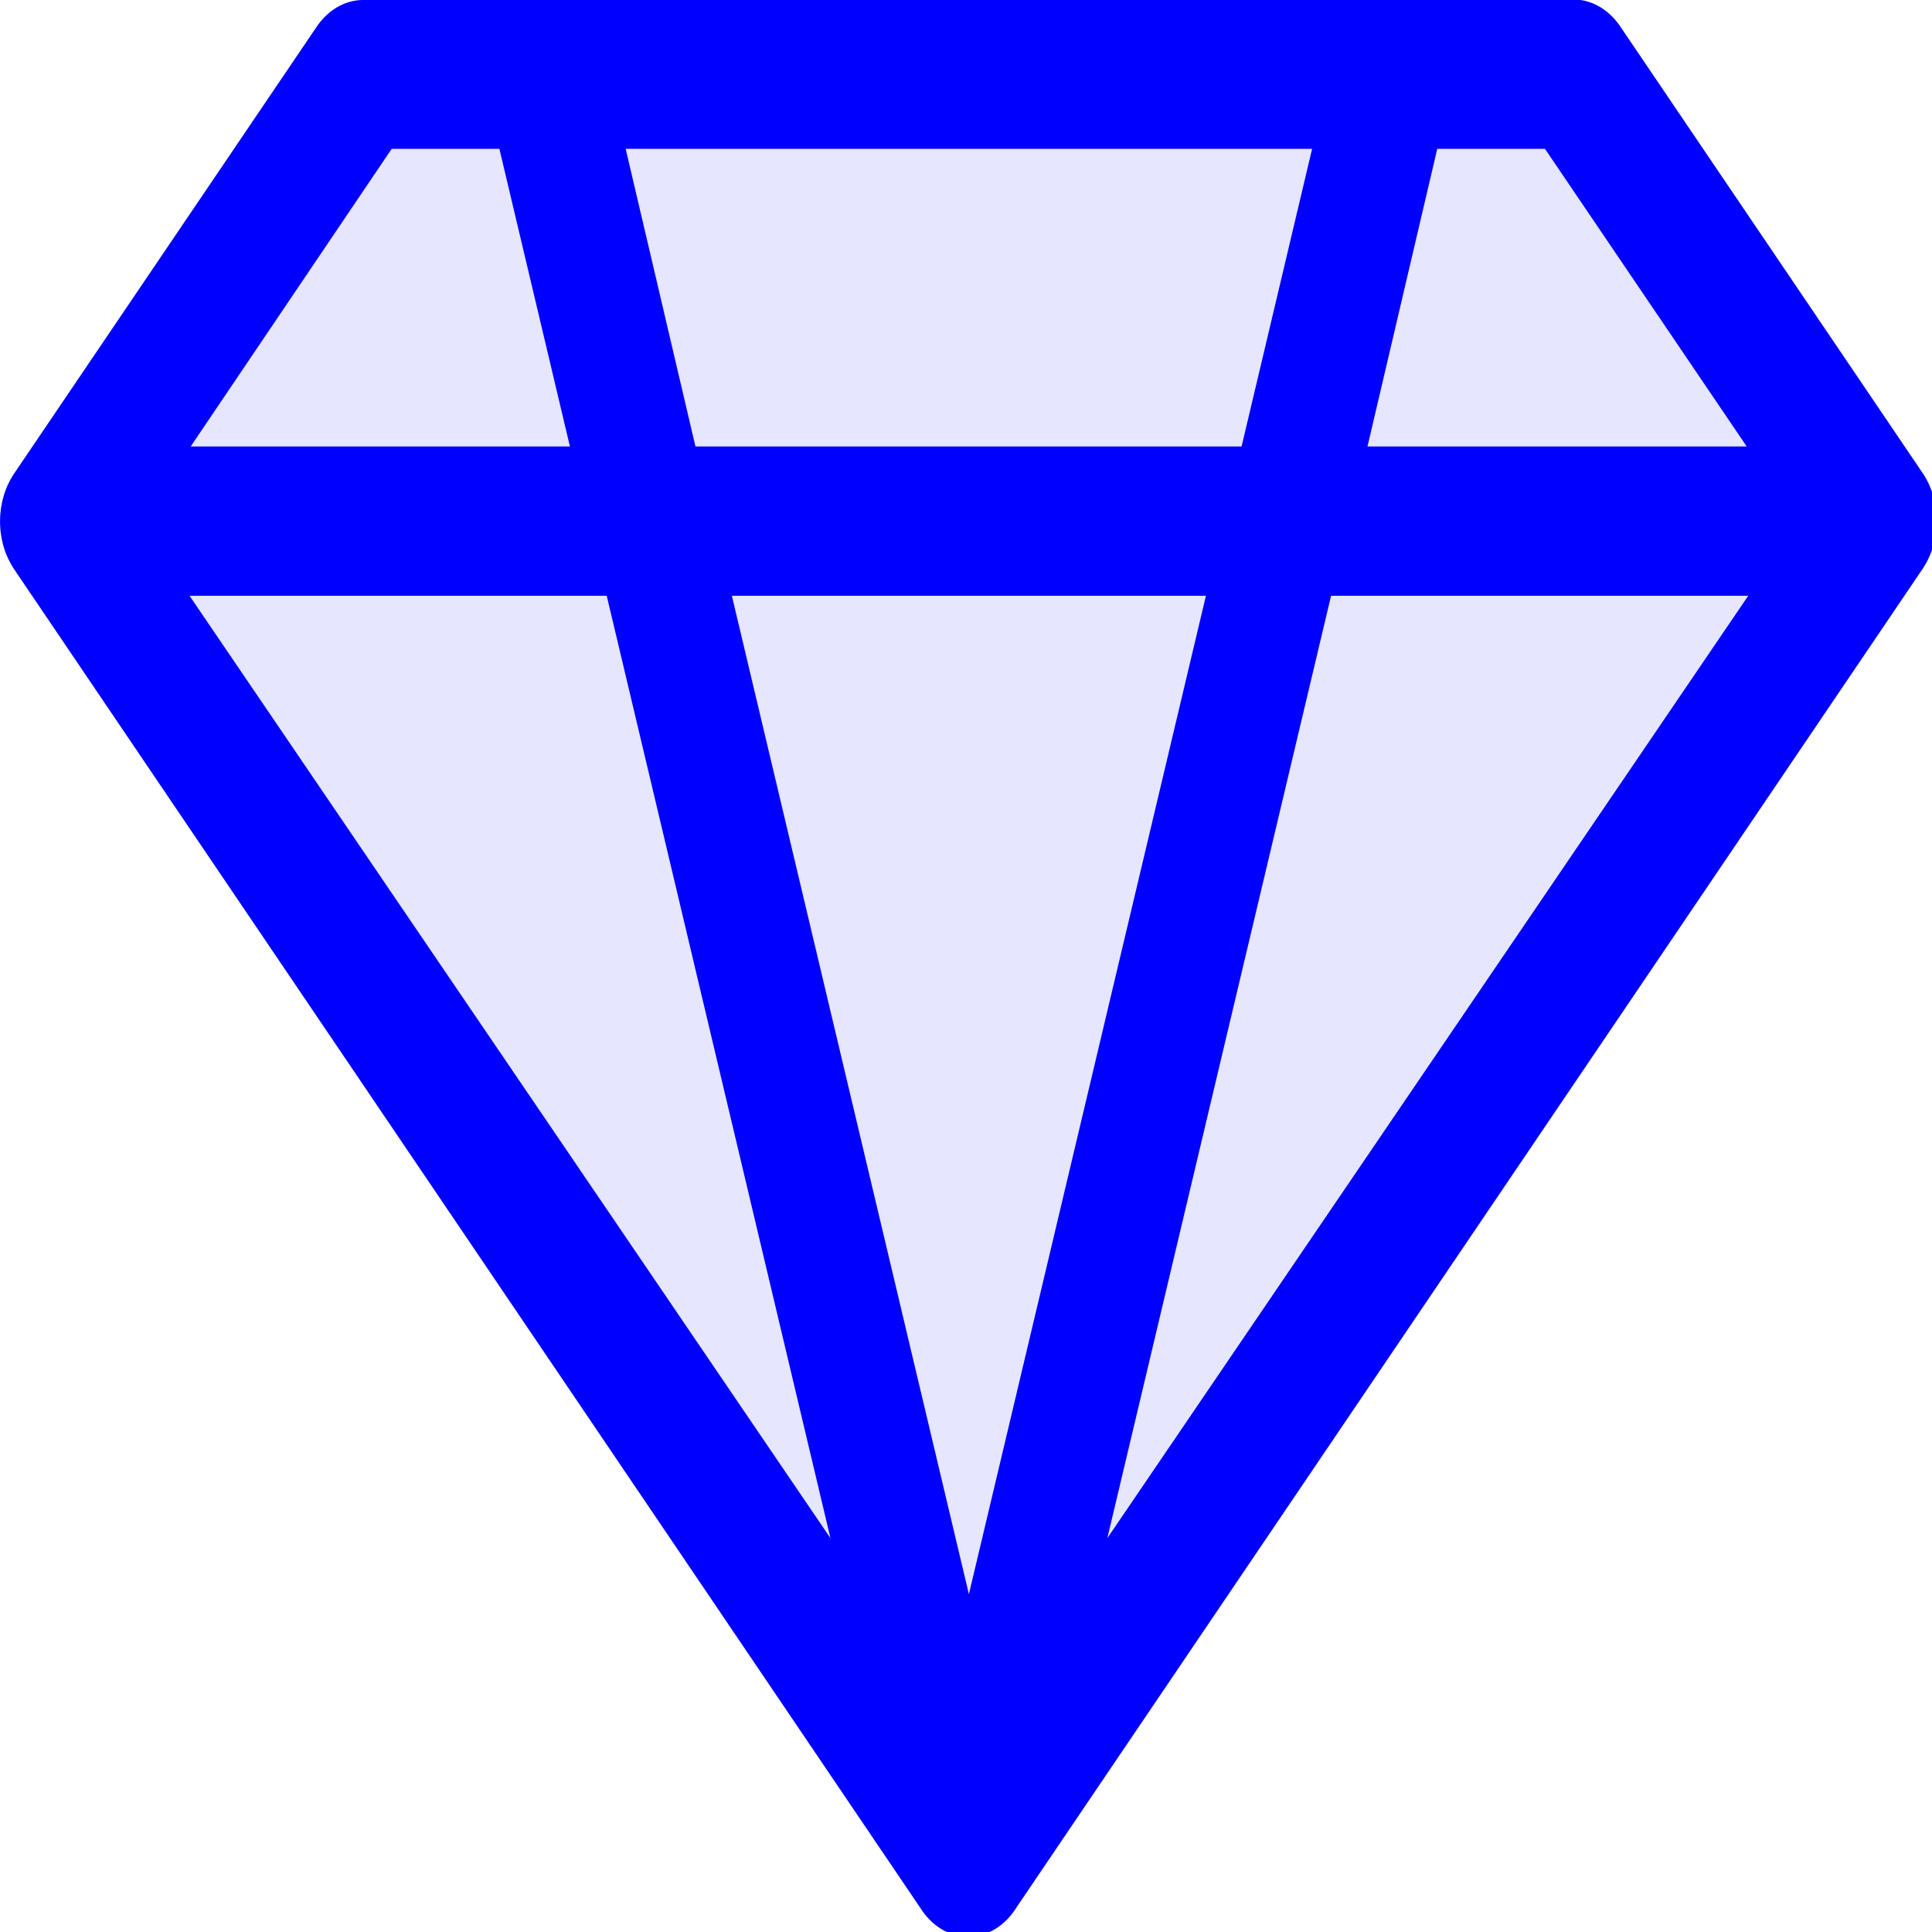
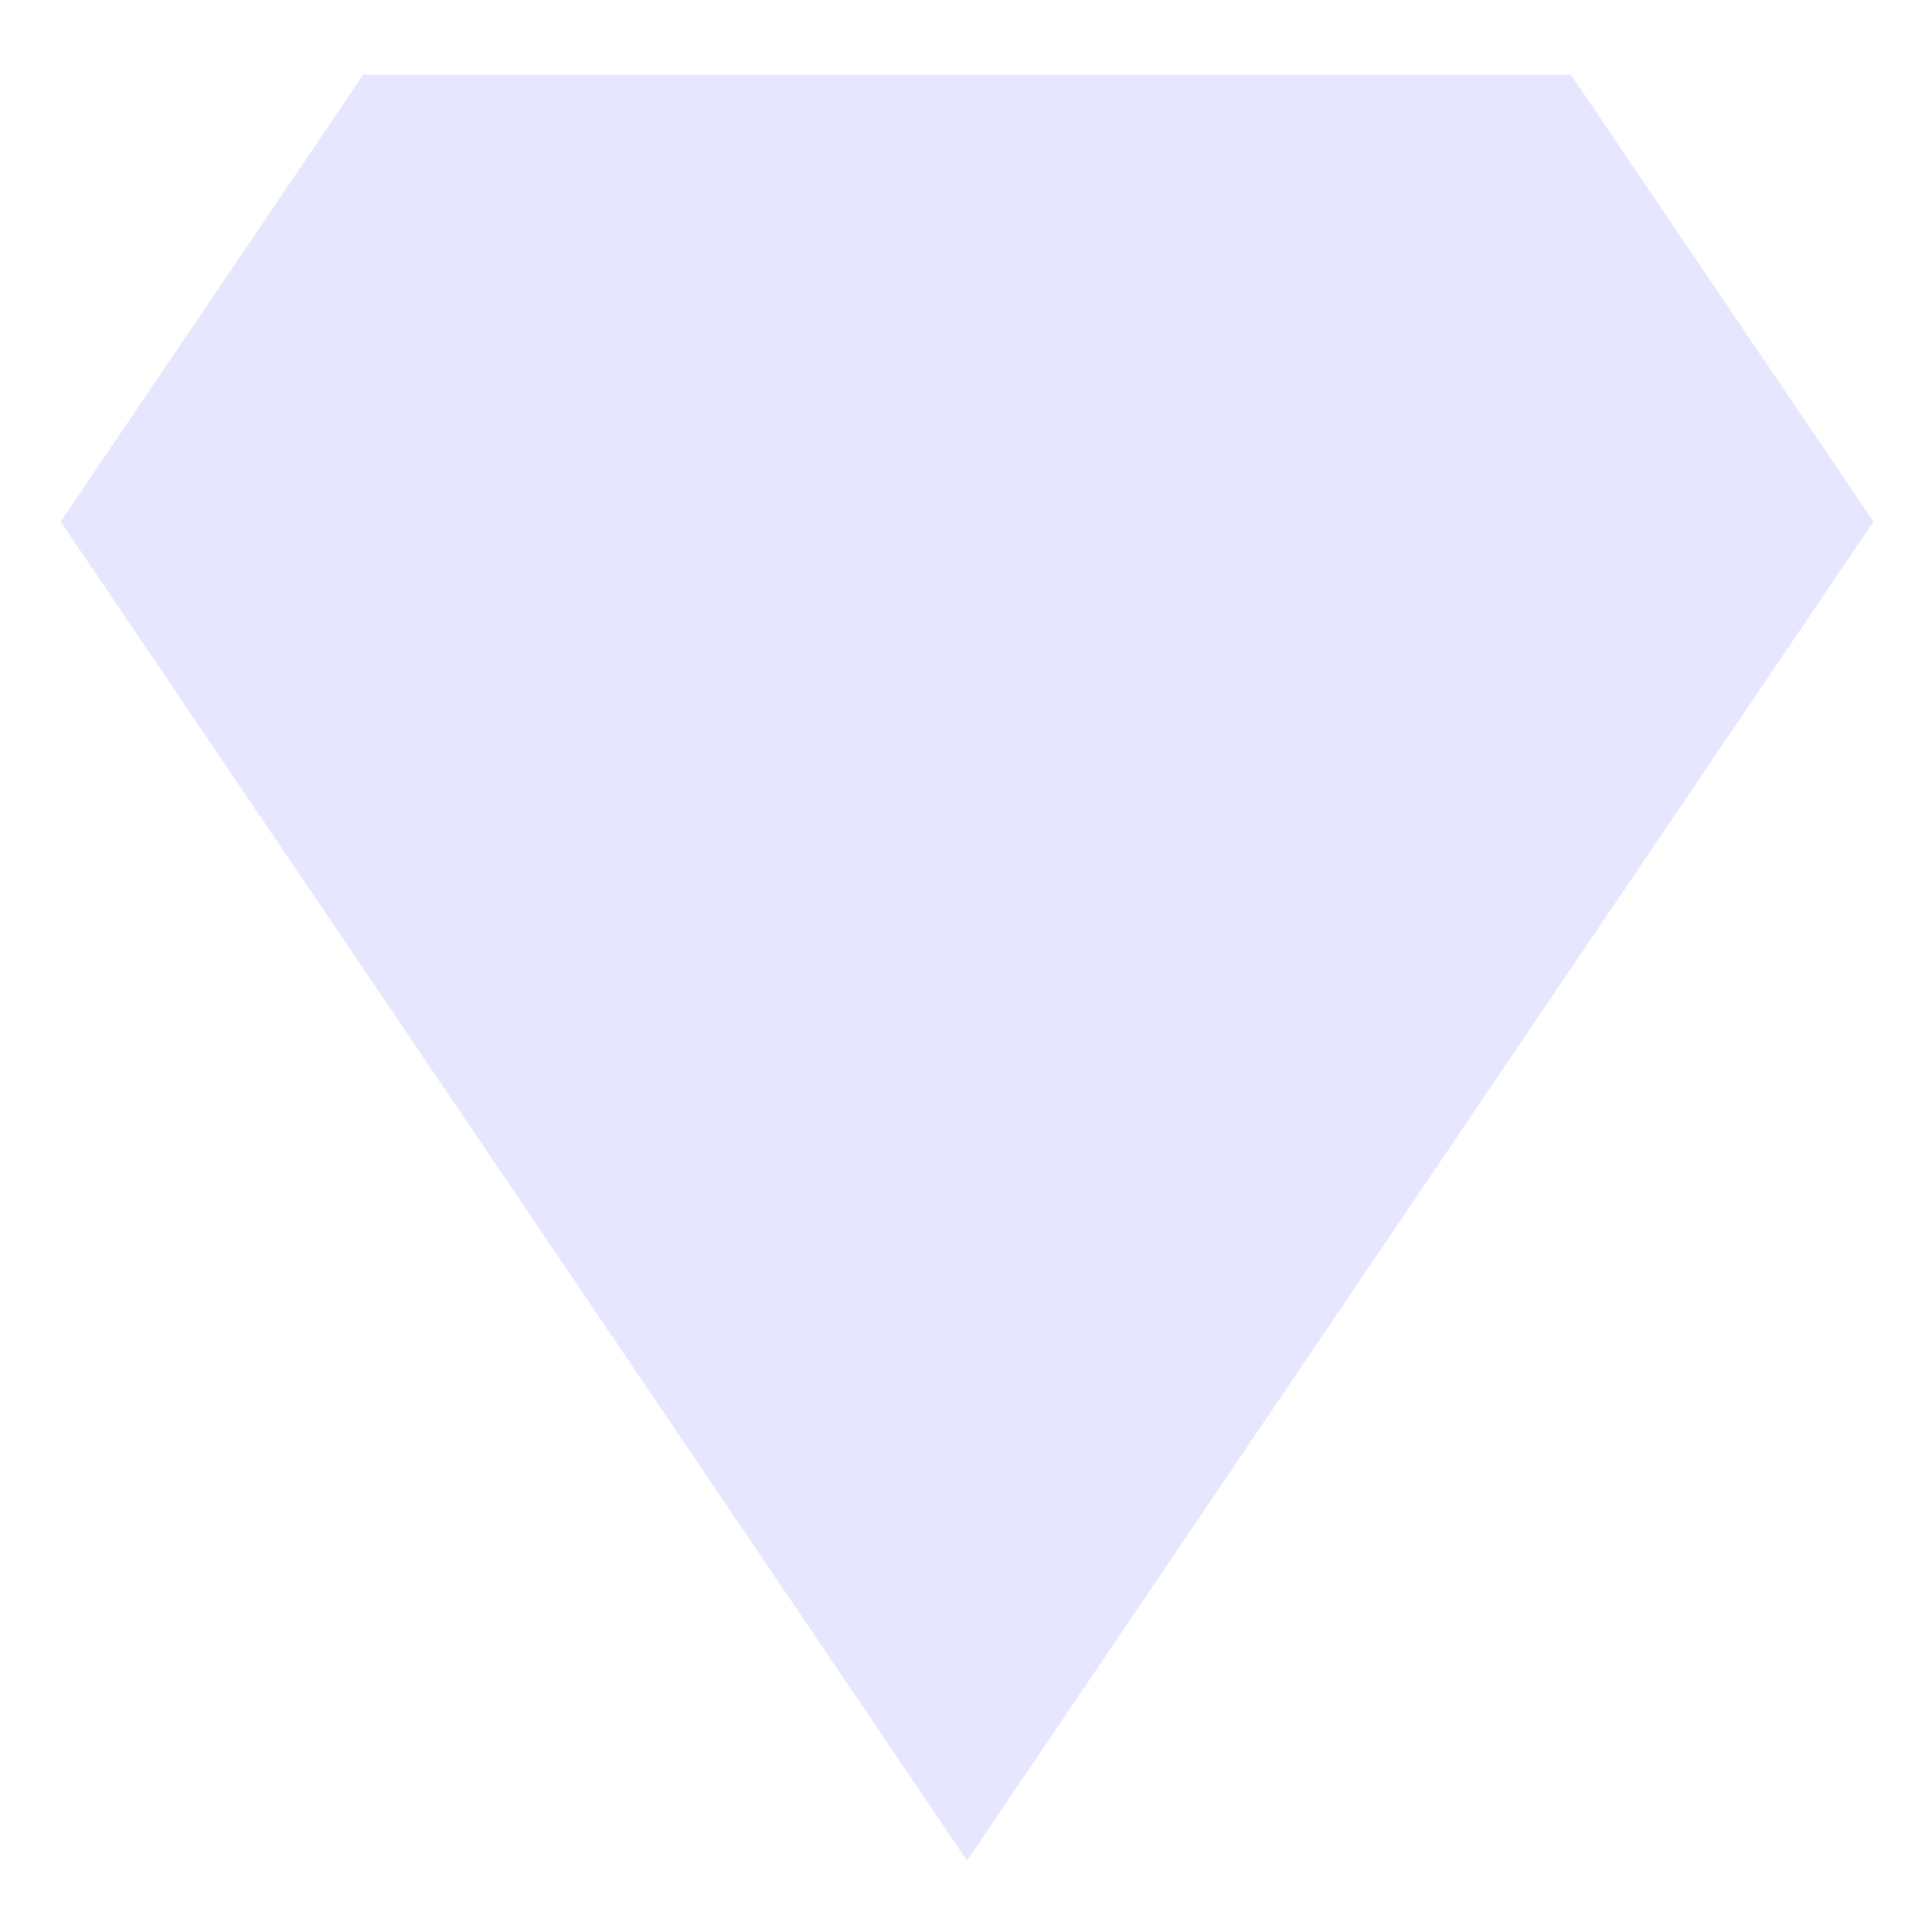
<svg xmlns="http://www.w3.org/2000/svg" xmlns:xlink="http://www.w3.org/1999/xlink" width="135mm" height="135mm" version="1.1" viewBox="0 0 135 135">
  <defs>
    <symbol id="jewelry2" viewBox="0 0 510.779 415.033">
      <title>Jewelry 2</title>
      <path d="m95.8 16-79.8 95.8 239 287 239-287-79.8-95.8h-319z" opacity=".1" />
-       <path d="m95.8 2.47e-5a16 16 0 0 0-12.3 5.73l-79.8 95.8a16 16 0 0 0-0.131 0.174 16 16 0 0 0-0.398 0.529 16 16 0 0 0-0.539 0.754 16 16 0 0 0-0.357 0.588 16 16 0 0 0-0.449 0.779 16 16 0 0 0-0.309 0.648 16 16 0 0 0-0.357 0.795 16 16 0 0 0-0.25 0.695 16 16 0 0 0-0.271 0.814 16 16 0 0 0-0.176 0.703 16 16 0 0 0-0.191 0.844 16 16 0 0 0-0.111 0.768 16 16 0 0 0-0.098 0.795 16 16 0 0 0-0.037 0.818 16 16 0 0 0-0.018 0.779 16 16 0 0 0 0.047 0.836 16 16 0 0 0 0.057 0.738 16 16 0 0 0 0.135 0.865 16 16 0 0 0 0.129 0.715 16 16 0 0 0 0.217 0.828 16 16 0 0 0 0.201 0.709 16 16 0 0 0 0.291 0.787 16 16 0 0 0 0.279 0.705 16 16 0 0 0 0.367 0.752 16 16 0 0 0 0.354 0.678 16 16 0 0 0 0.443 0.717 16 16 0 0 0 0.402 0.619 16 16 0 0 0 0.771 1.02l239 287a16 16 0 0 0 25.3-0.104l239-287a16 16 0 0 0 0.131-0.174 16 16 0 0 0 0.408-0.543 16 16 0 0 0 0.523-0.73 16 16 0 0 0 0.373-0.613 16 16 0 0 0 0.438-0.76 16 16 0 0 0 0.314-0.658 16 16 0 0 0 0.354-0.787 16 16 0 0 0 0.254-0.705 16 16 0 0 0 0.266-0.799 16 16 0 0 0 0.182-0.73 16 16 0 0 0 0.186-0.818 16 16 0 0 0 0.113-0.779 16 16 0 0 0 0.098-0.789 16 16 0 0 0 0.037-0.818 16 16 0 0 0 0.018-0.777 16 16 0 0 0-0.047-0.838 16 16 0 0 0-0.057-0.736 16 16 0 0 0-0.135-0.865 16 16 0 0 0-0.129-0.715 16 16 0 0 0-0.215-0.822 16 16 0 0 0-0.203-0.715 16 16 0 0 0-0.307-0.824 16 16 0 0 0-0.26-0.656 16 16 0 0 0-0.396-0.812 16 16 0 0 0-0.318-0.613 16 16 0 0 0-0.473-0.764 16 16 0 0 0-0.381-0.584 16 16 0 0 0-0.773-1.02l-79.8-95.8a16 16 0 0 0-12.3-5.73h-319zm7.48 31.9h28.4l18.6 63.8h-100zm61.7 0h181l-18.6 63.8h-144zm214 0h28.4l53.2 63.8h-100zm-329 95.8h110l59 202zm143 0h125l-62.5 214zm158 0h110l-169 202z" />
    </symbol>
  </defs>
  <g transform="translate(-38.4 -56.6)">
    <use transform="matrix(.265 0 0 .326 38.4 56.6)" width="510.779" height="415.033" fill="#0000ff" xlink:href="#jewelry2" />
  </g>
</svg>